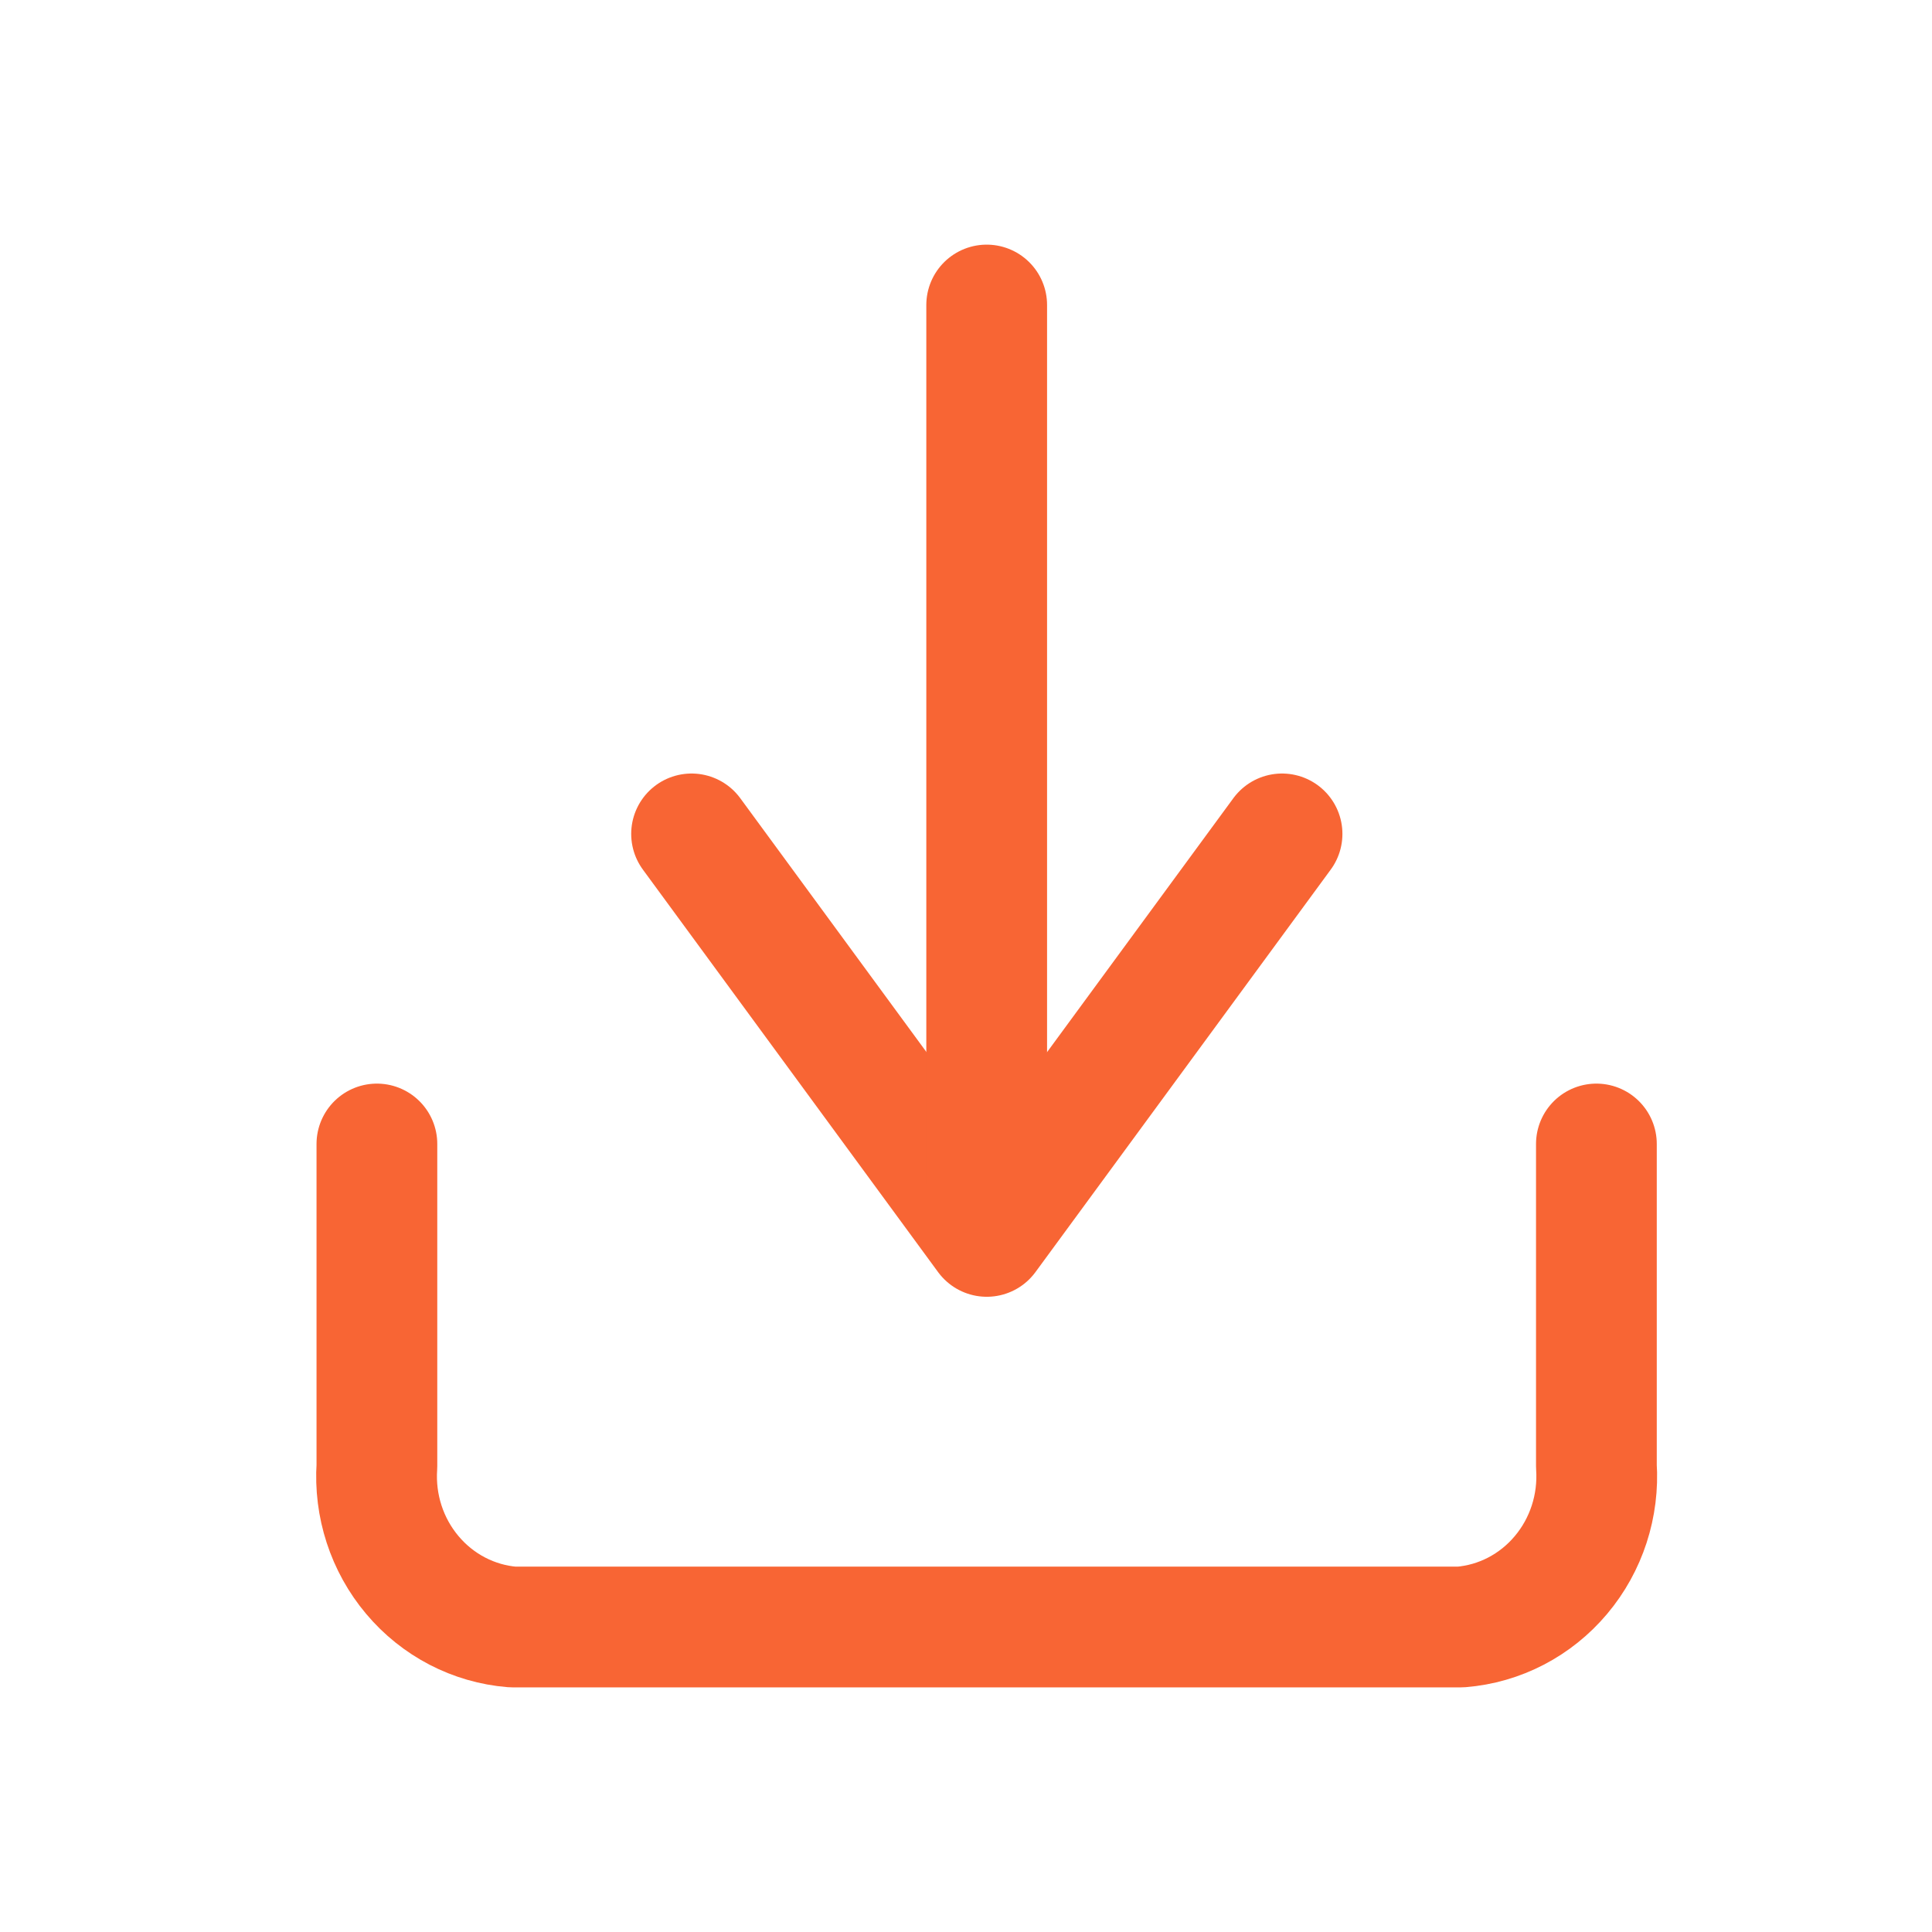
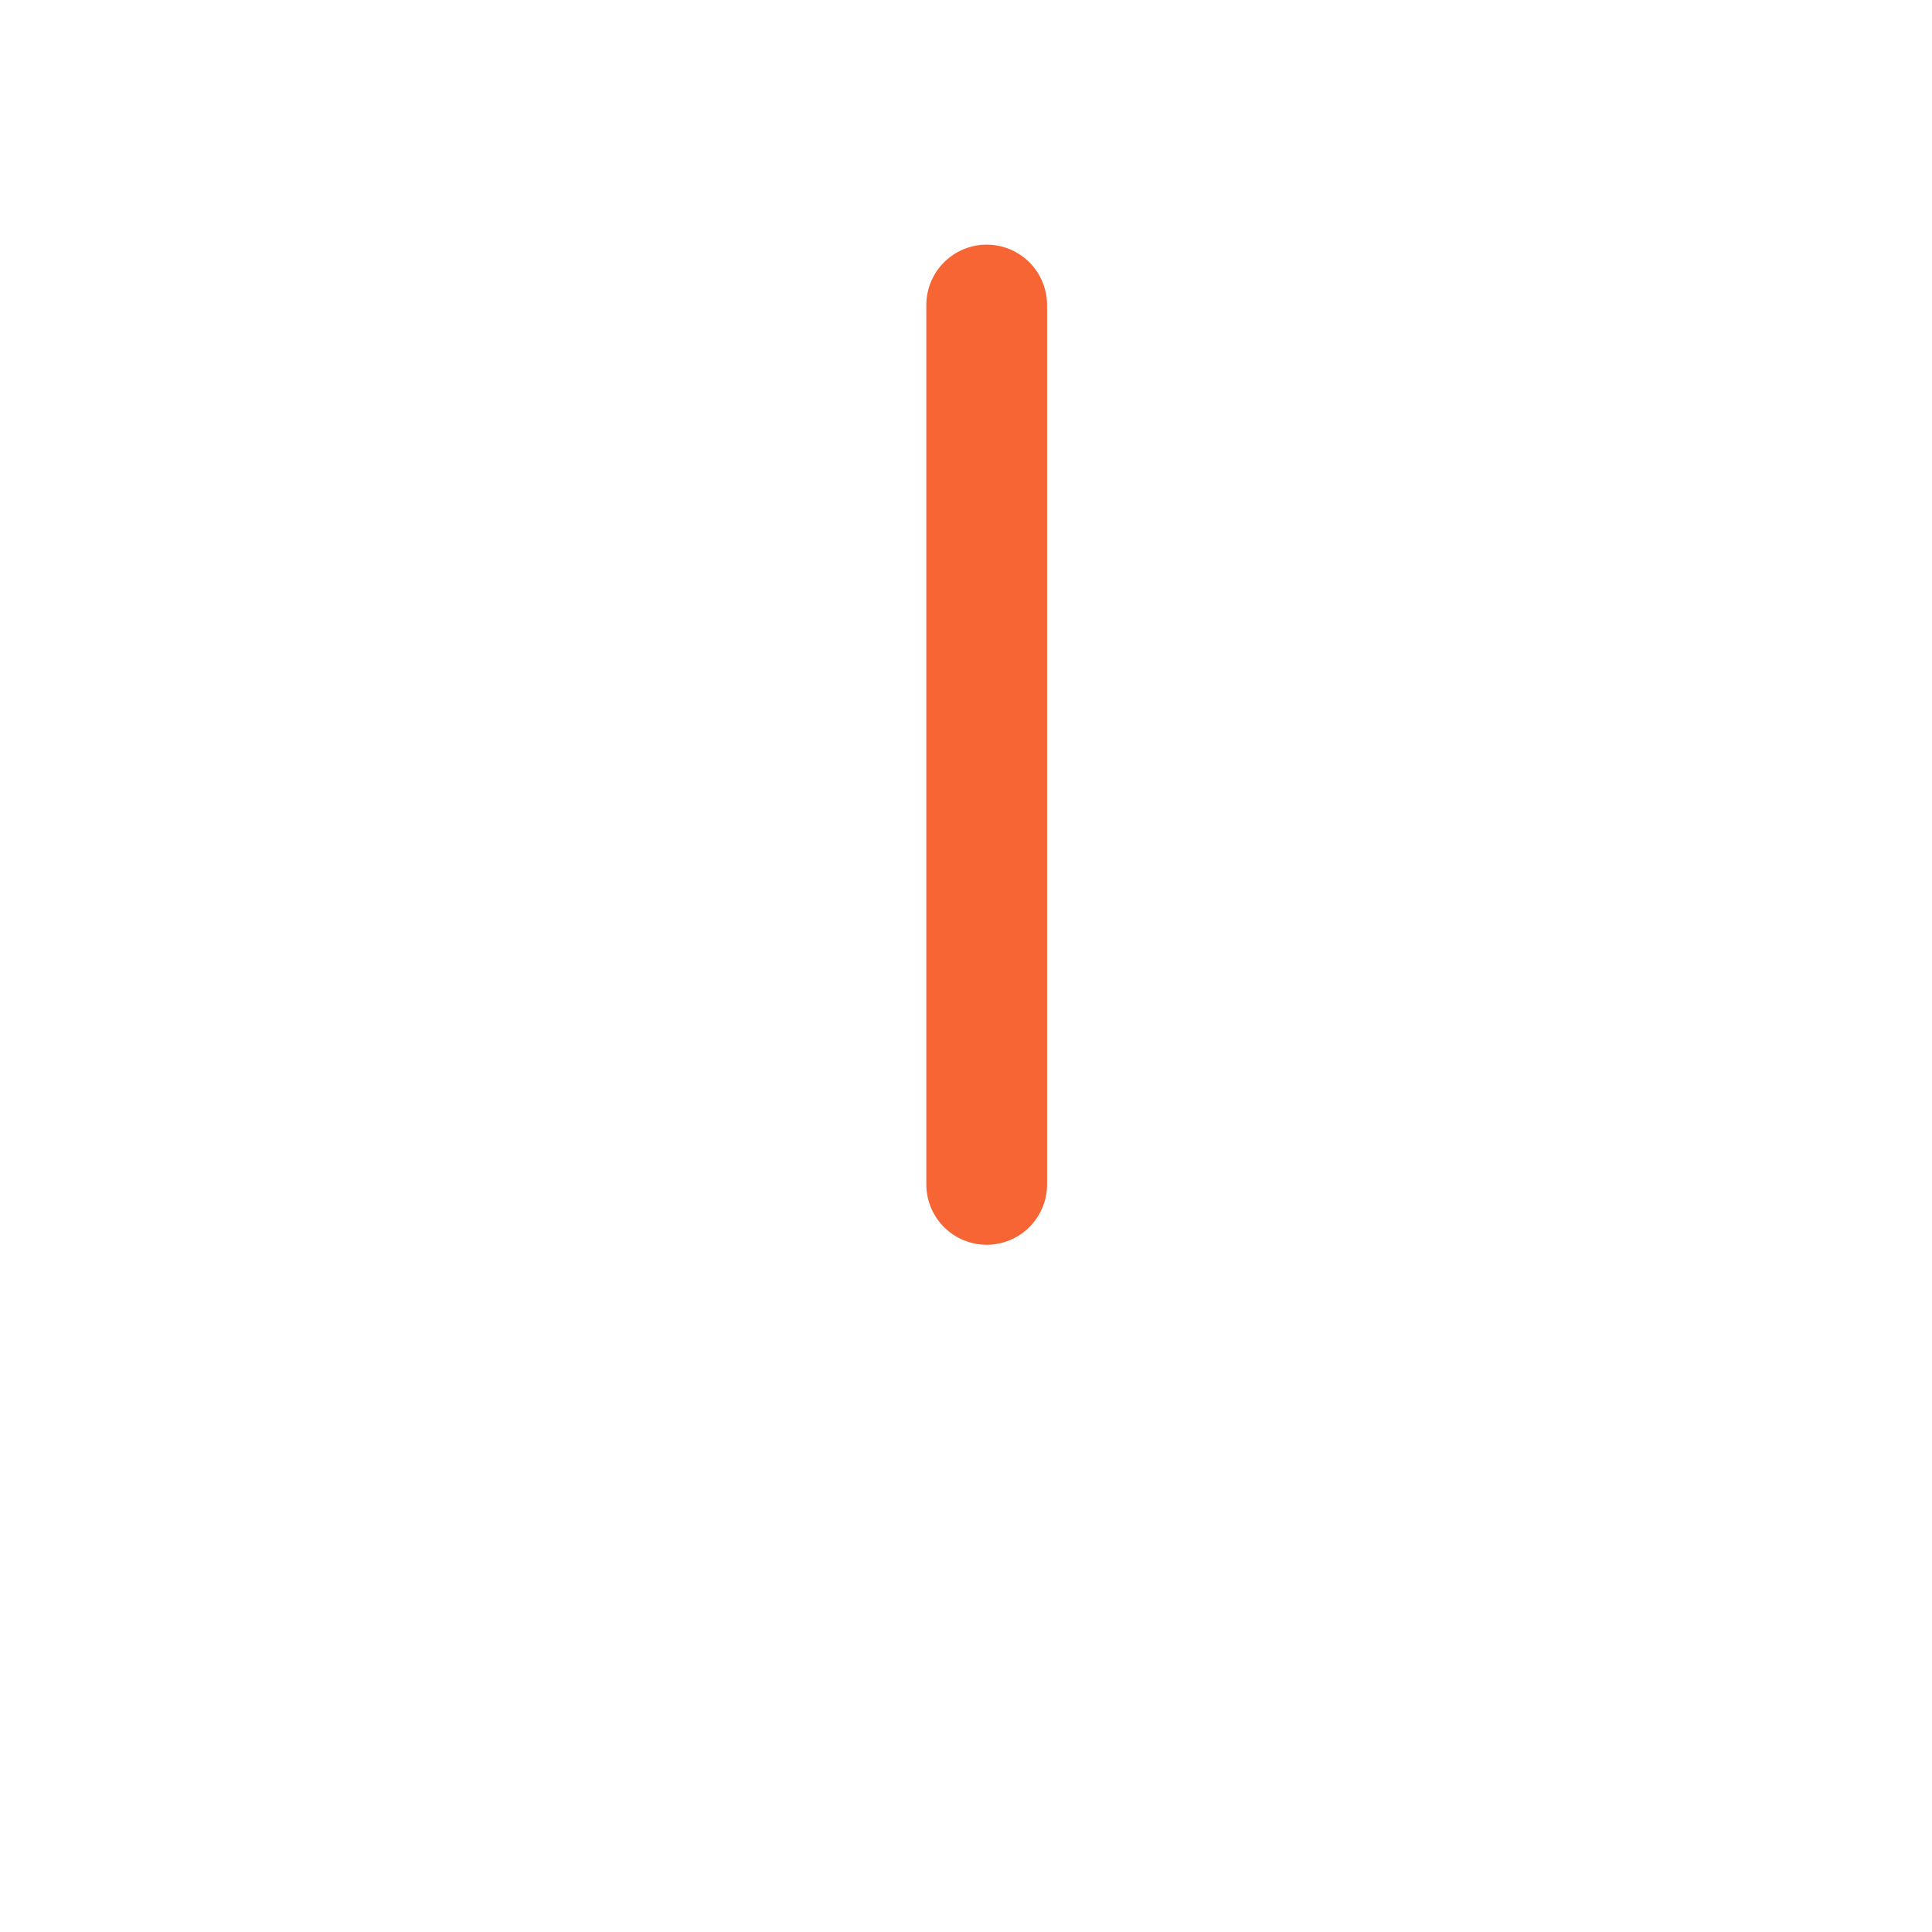
<svg xmlns="http://www.w3.org/2000/svg" width="24" height="24" viewBox="0 0 24 24" fill="none">
-   <path d="M19.831 14.211V18.212C19.864 18.705 19.706 19.191 19.391 19.565C19.076 19.94 18.63 20.172 18.148 20.211H6.365C5.884 20.172 5.437 19.94 5.122 19.565C4.807 19.191 4.649 18.705 4.682 18.212V14.211" stroke="#F86534" stroke-width="1.5" stroke-linecap="round" stroke-linejoin="round" />
-   <path d="M8.591 10.359L12.258 15.359L15.926 10.359" stroke="#F86534" stroke-width="1.5" stroke-linecap="round" stroke-linejoin="round" />
  <path d="M12.257 14.713V3.789" stroke="#F86534" stroke-width="1.5" stroke-linecap="round" stroke-linejoin="round" />
</svg>